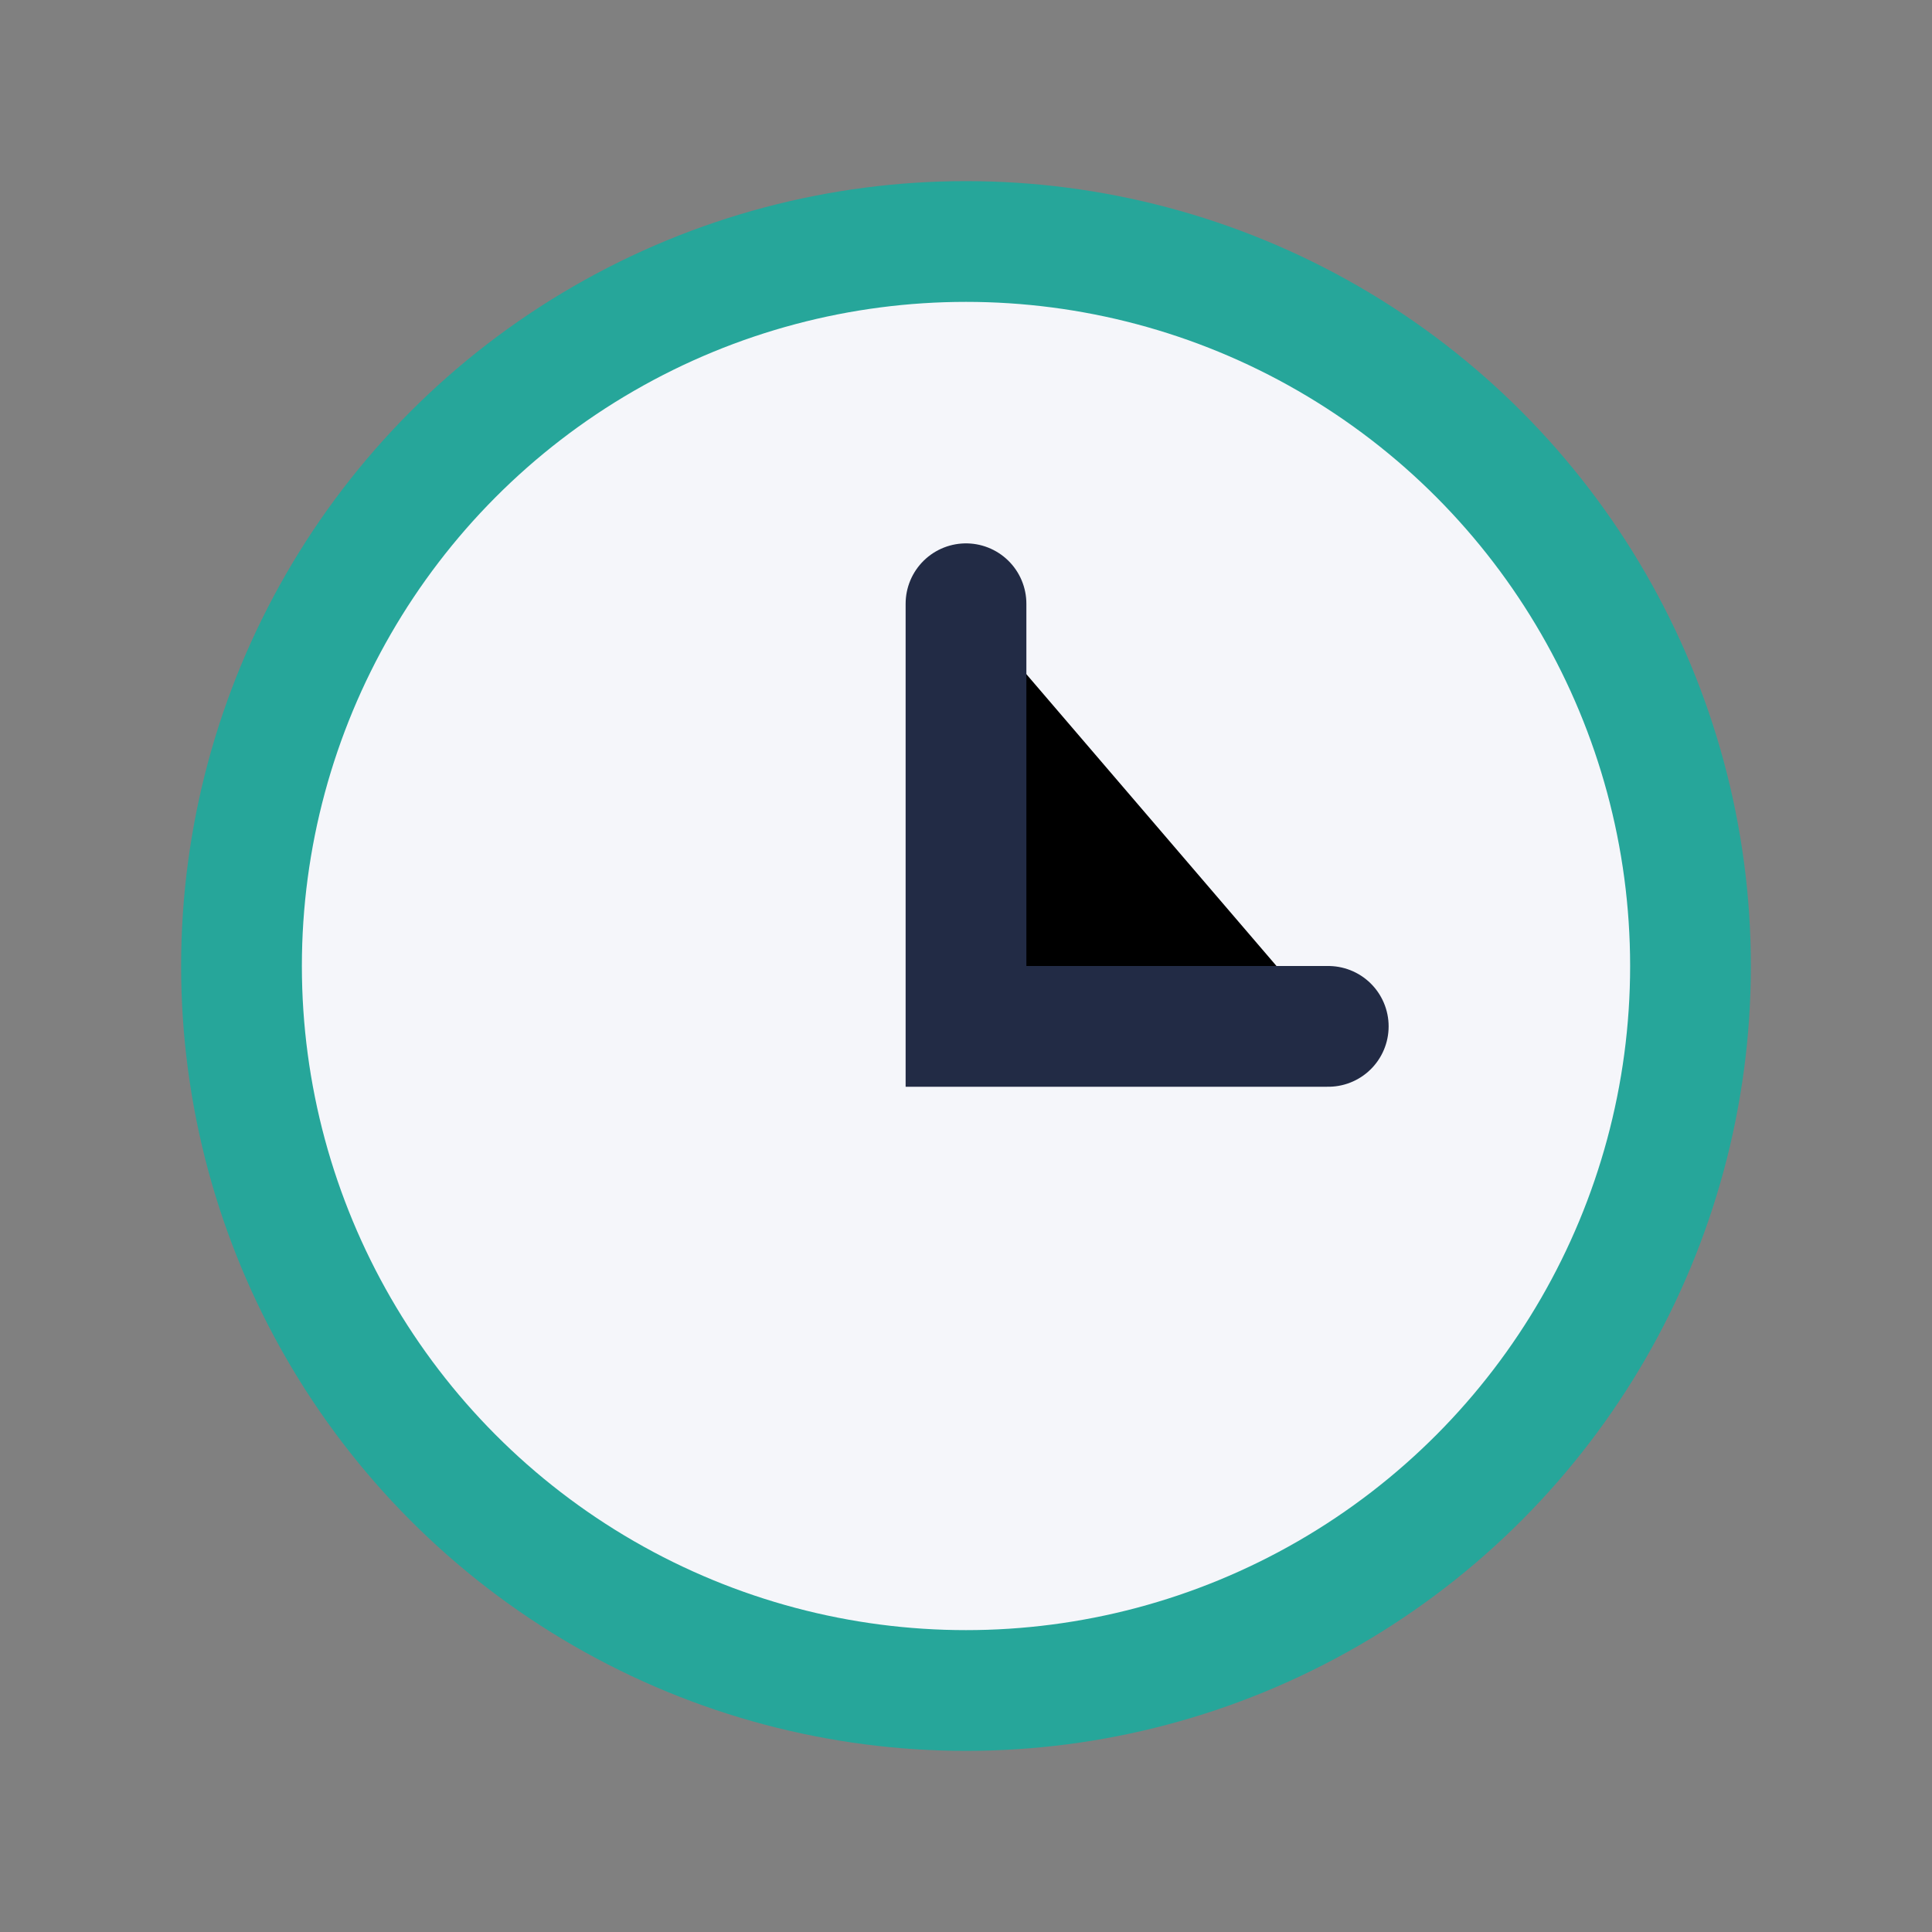
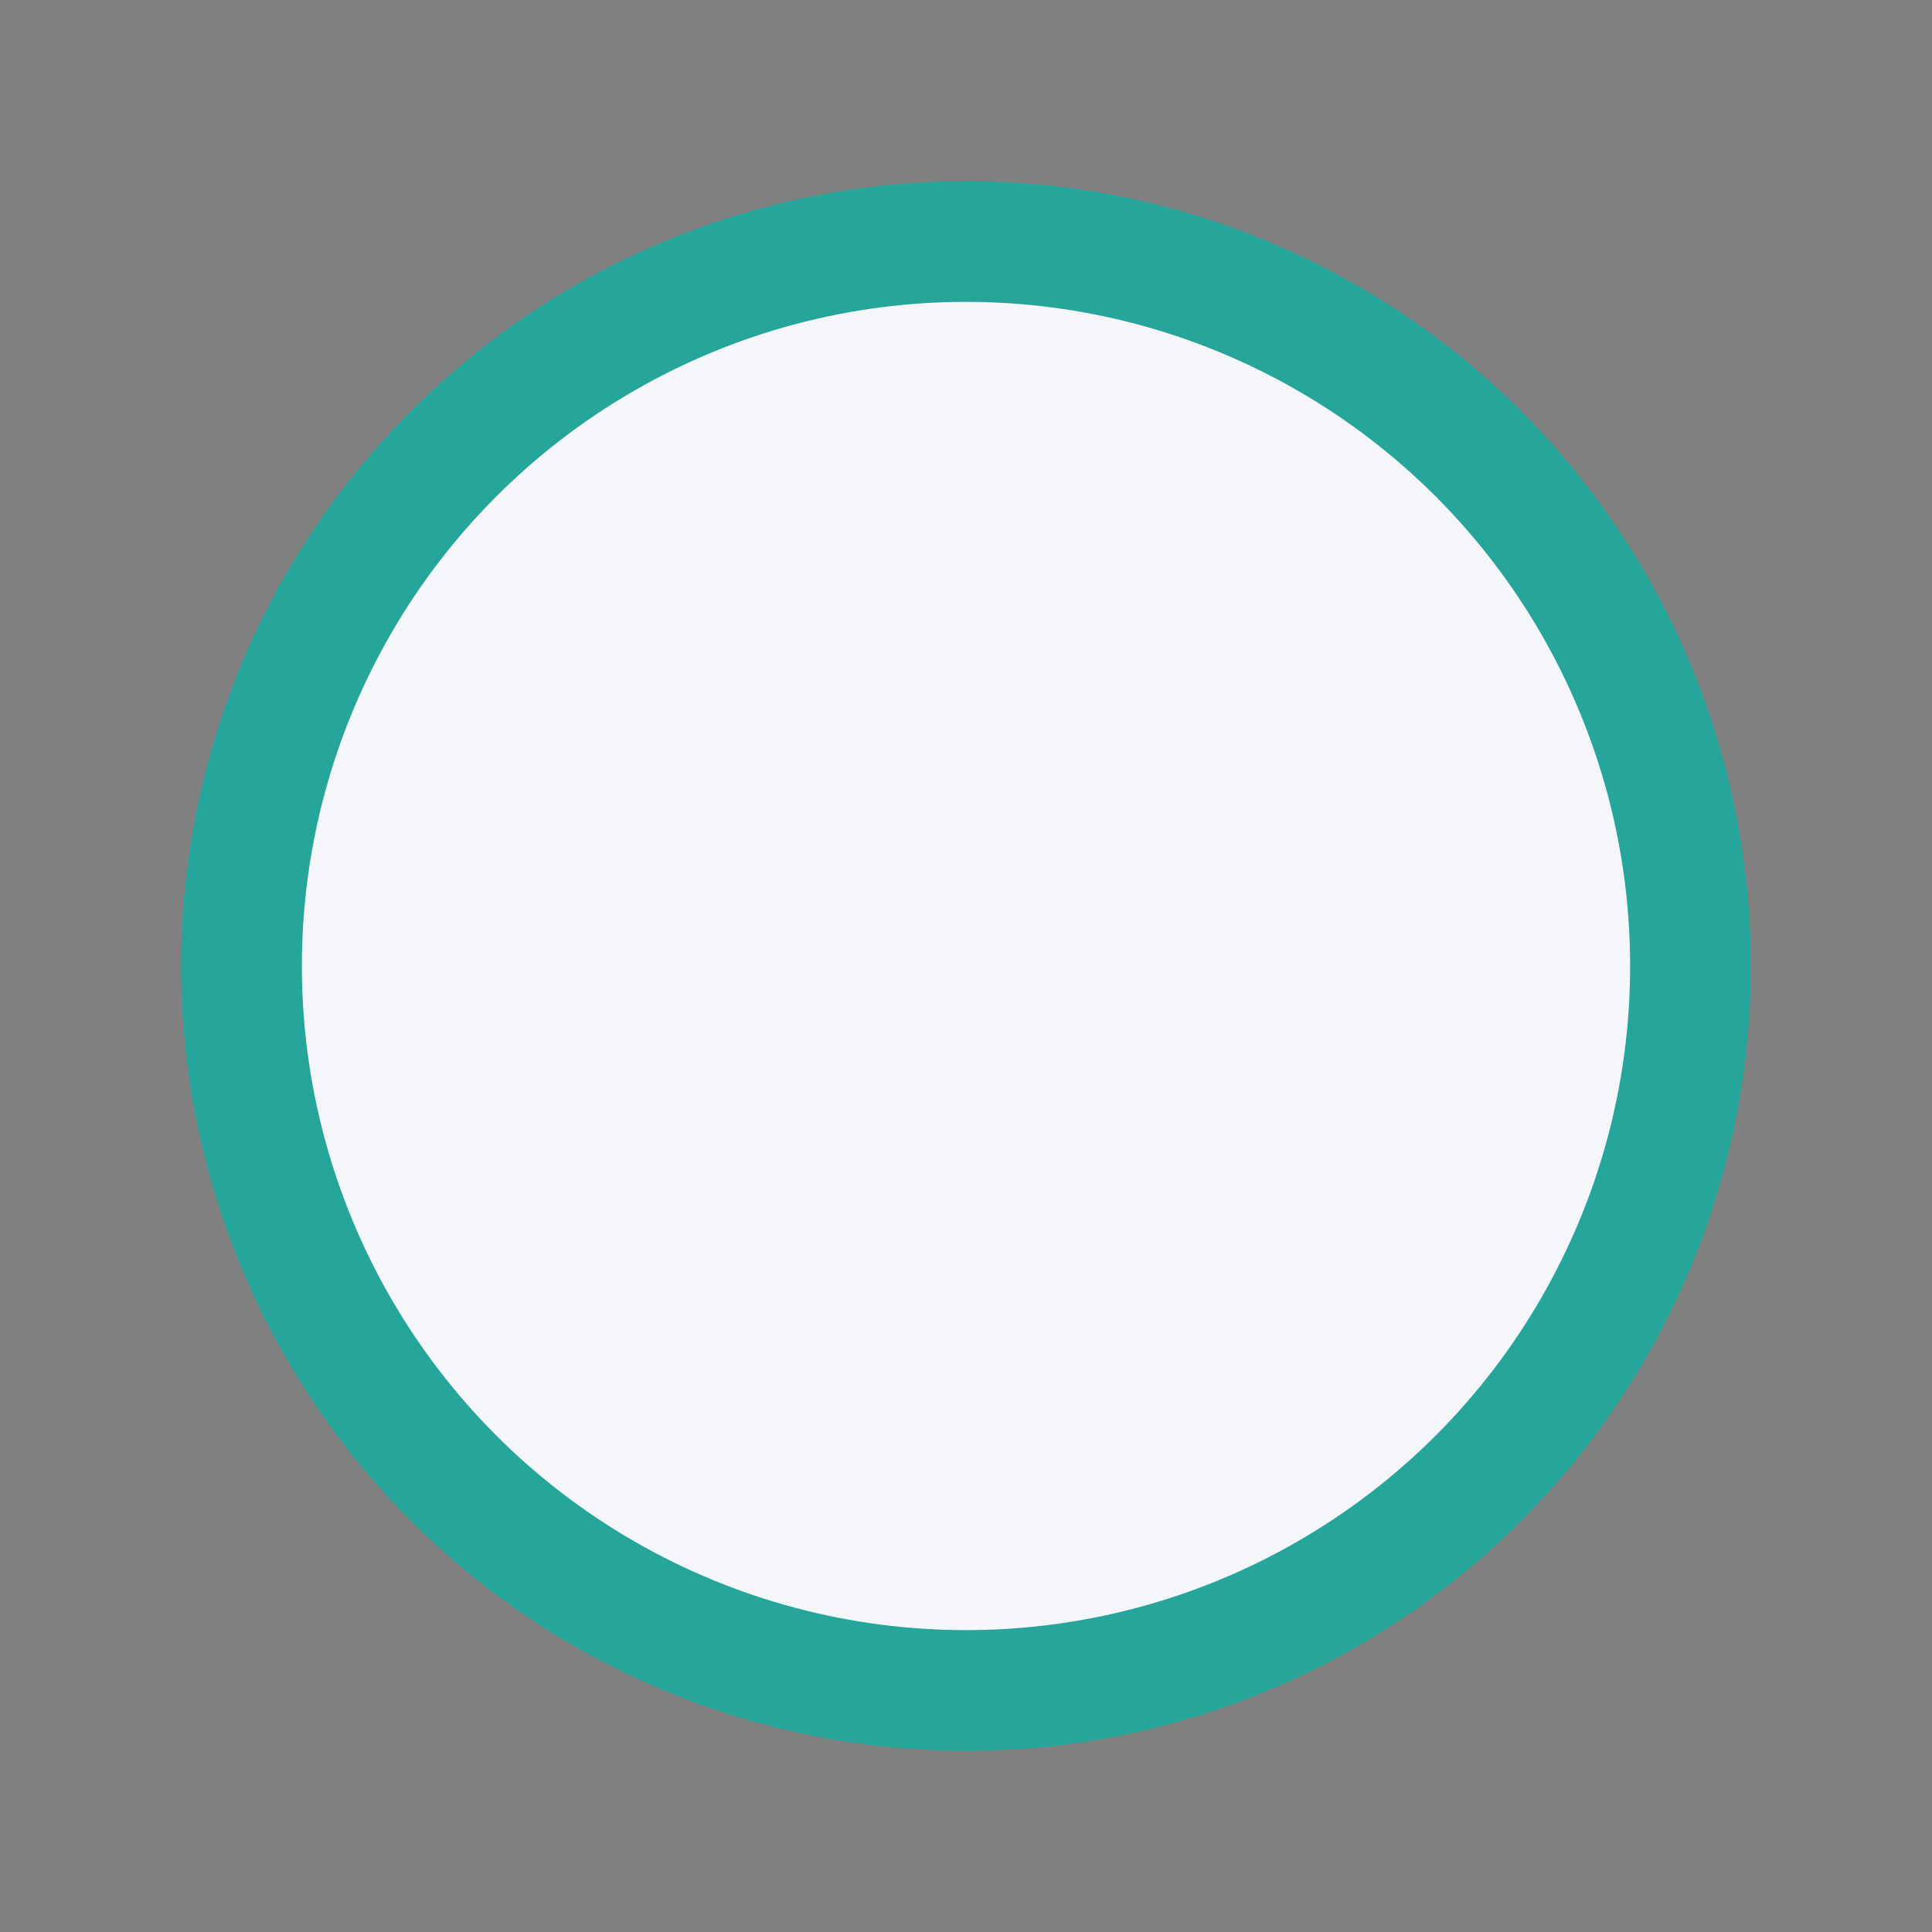
<svg xmlns="http://www.w3.org/2000/svg" width="32" height="32" viewBox="0 0 32 32">
  <rect x="0" y="0" width="32" height="32" fill="#808080" stroke="none" />
  <circle cx="16" cy="16" r="12" fill="#F5F6FA" stroke="#26A69A" stroke-width="2" />
-   <path d="M16 10v7h6" stroke="#222B45" stroke-width="2" stroke-linecap="round" />
</svg>